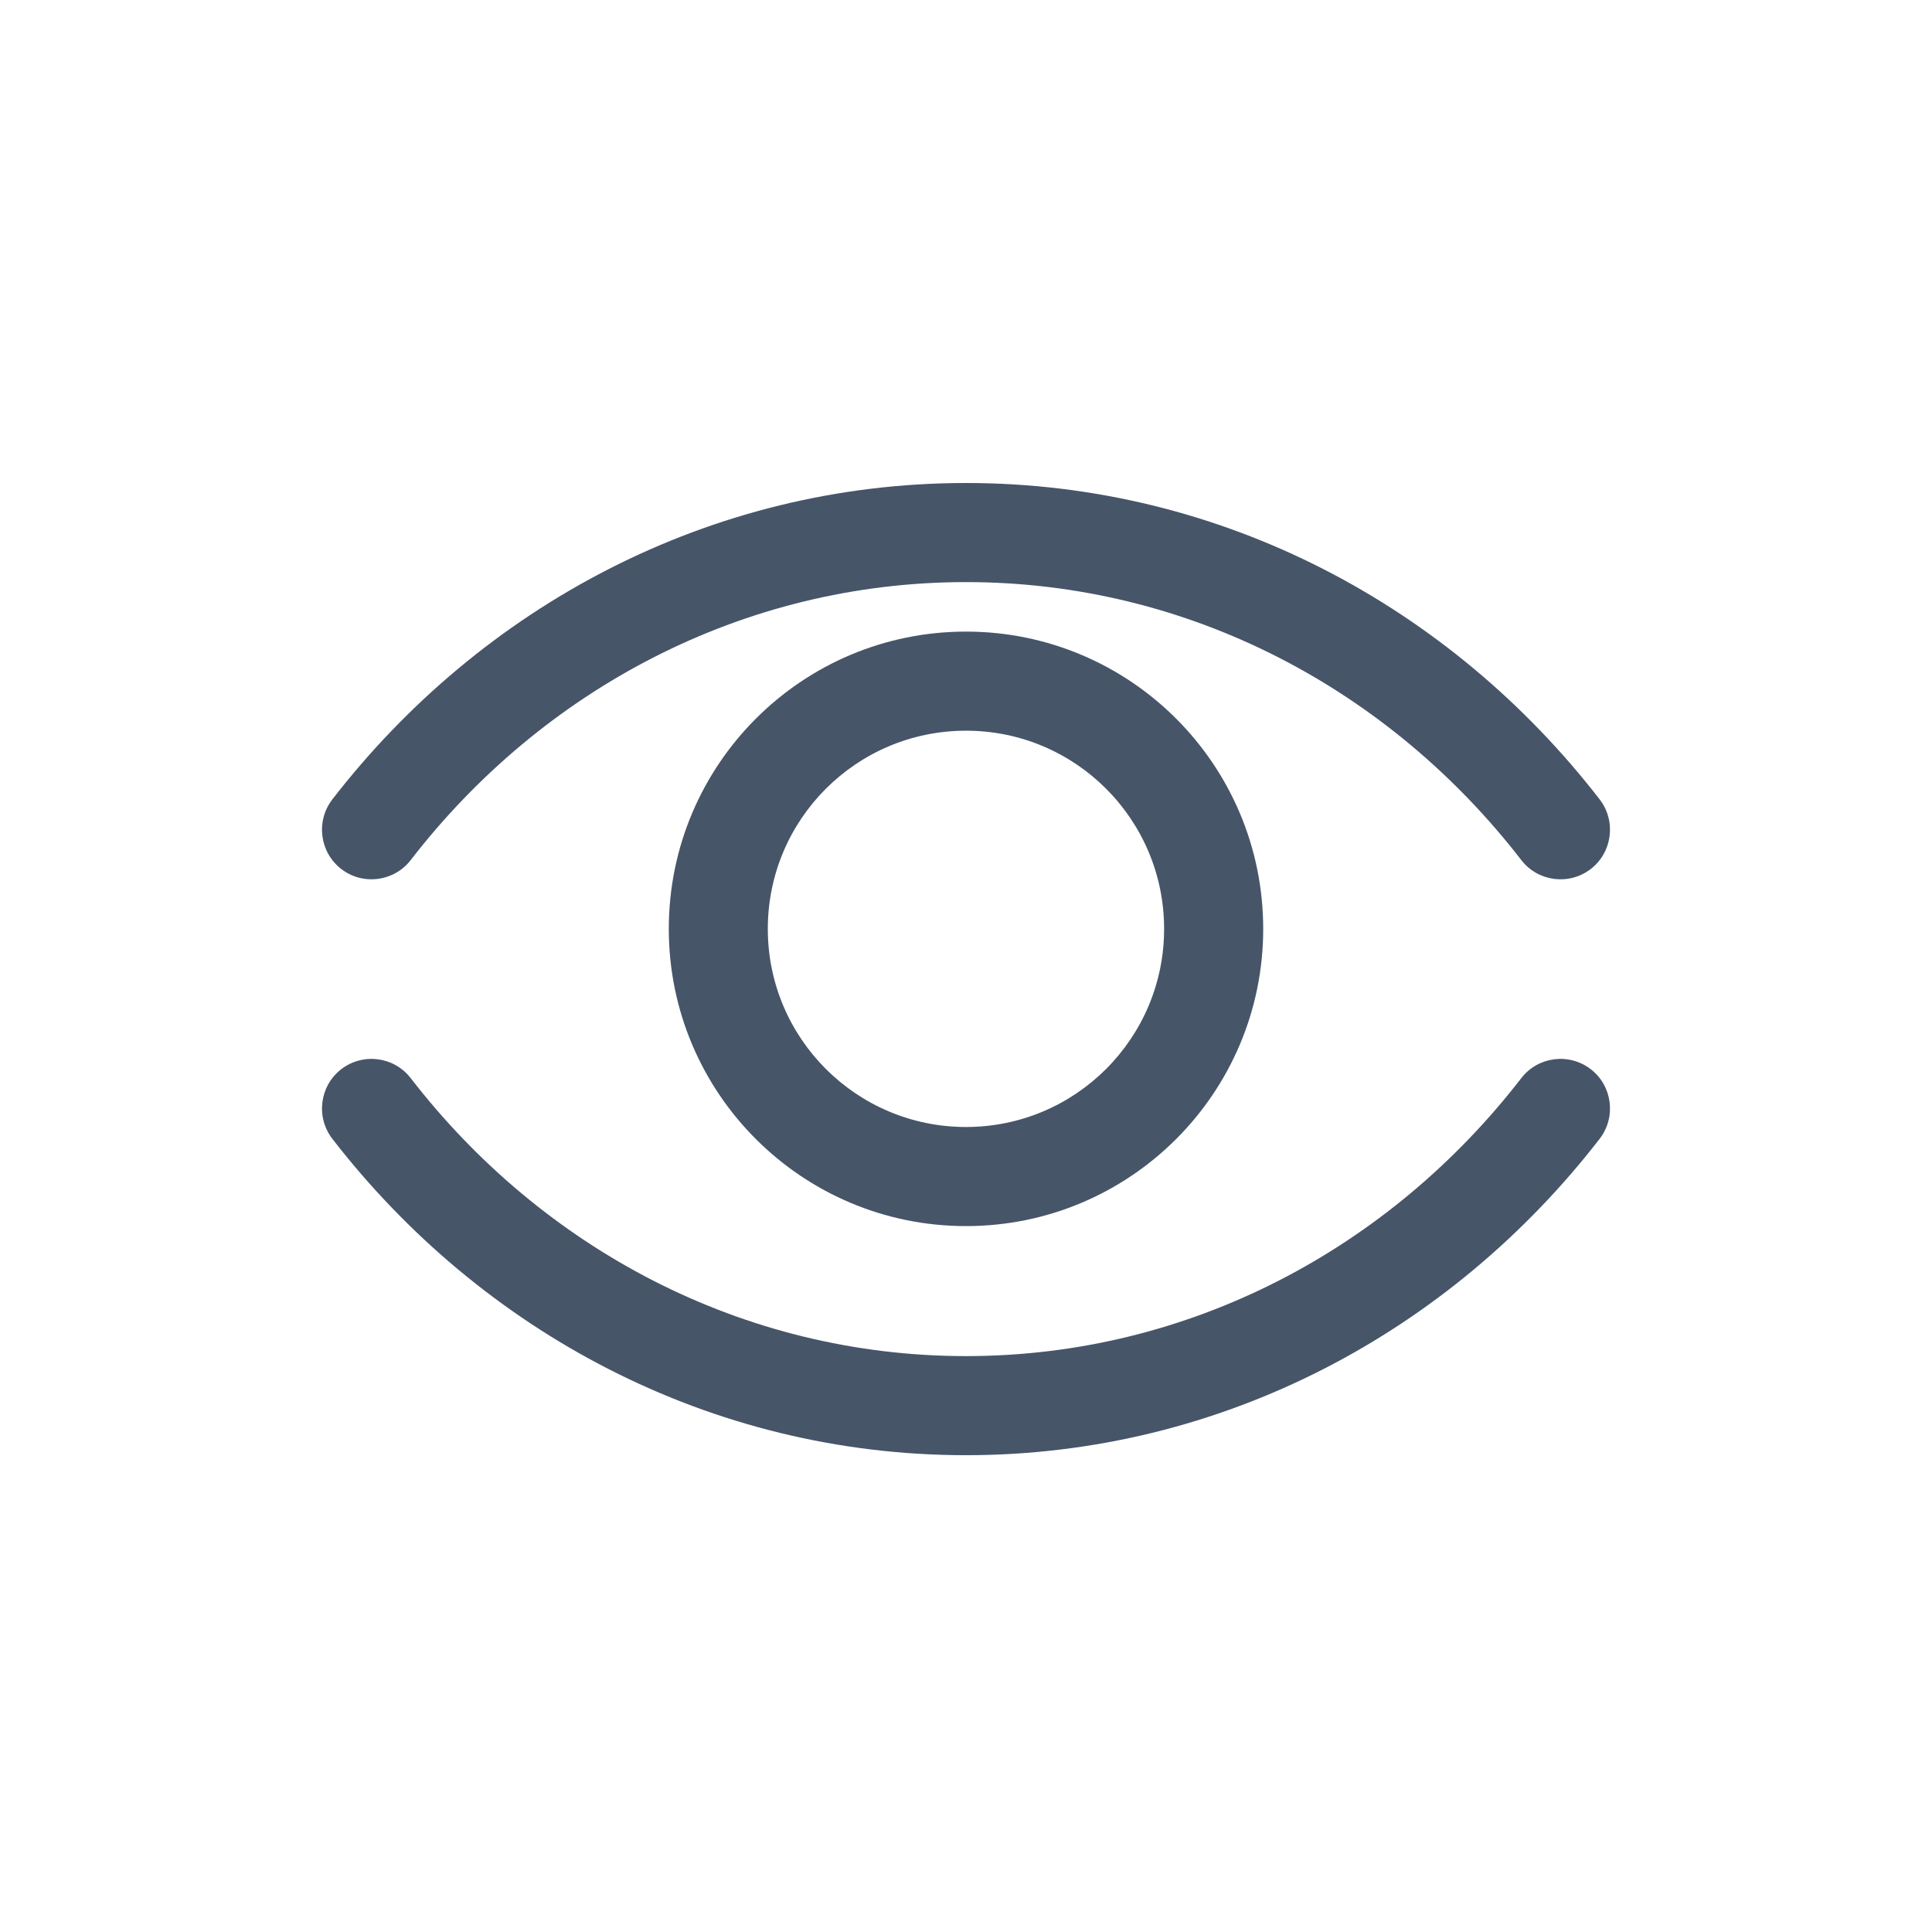
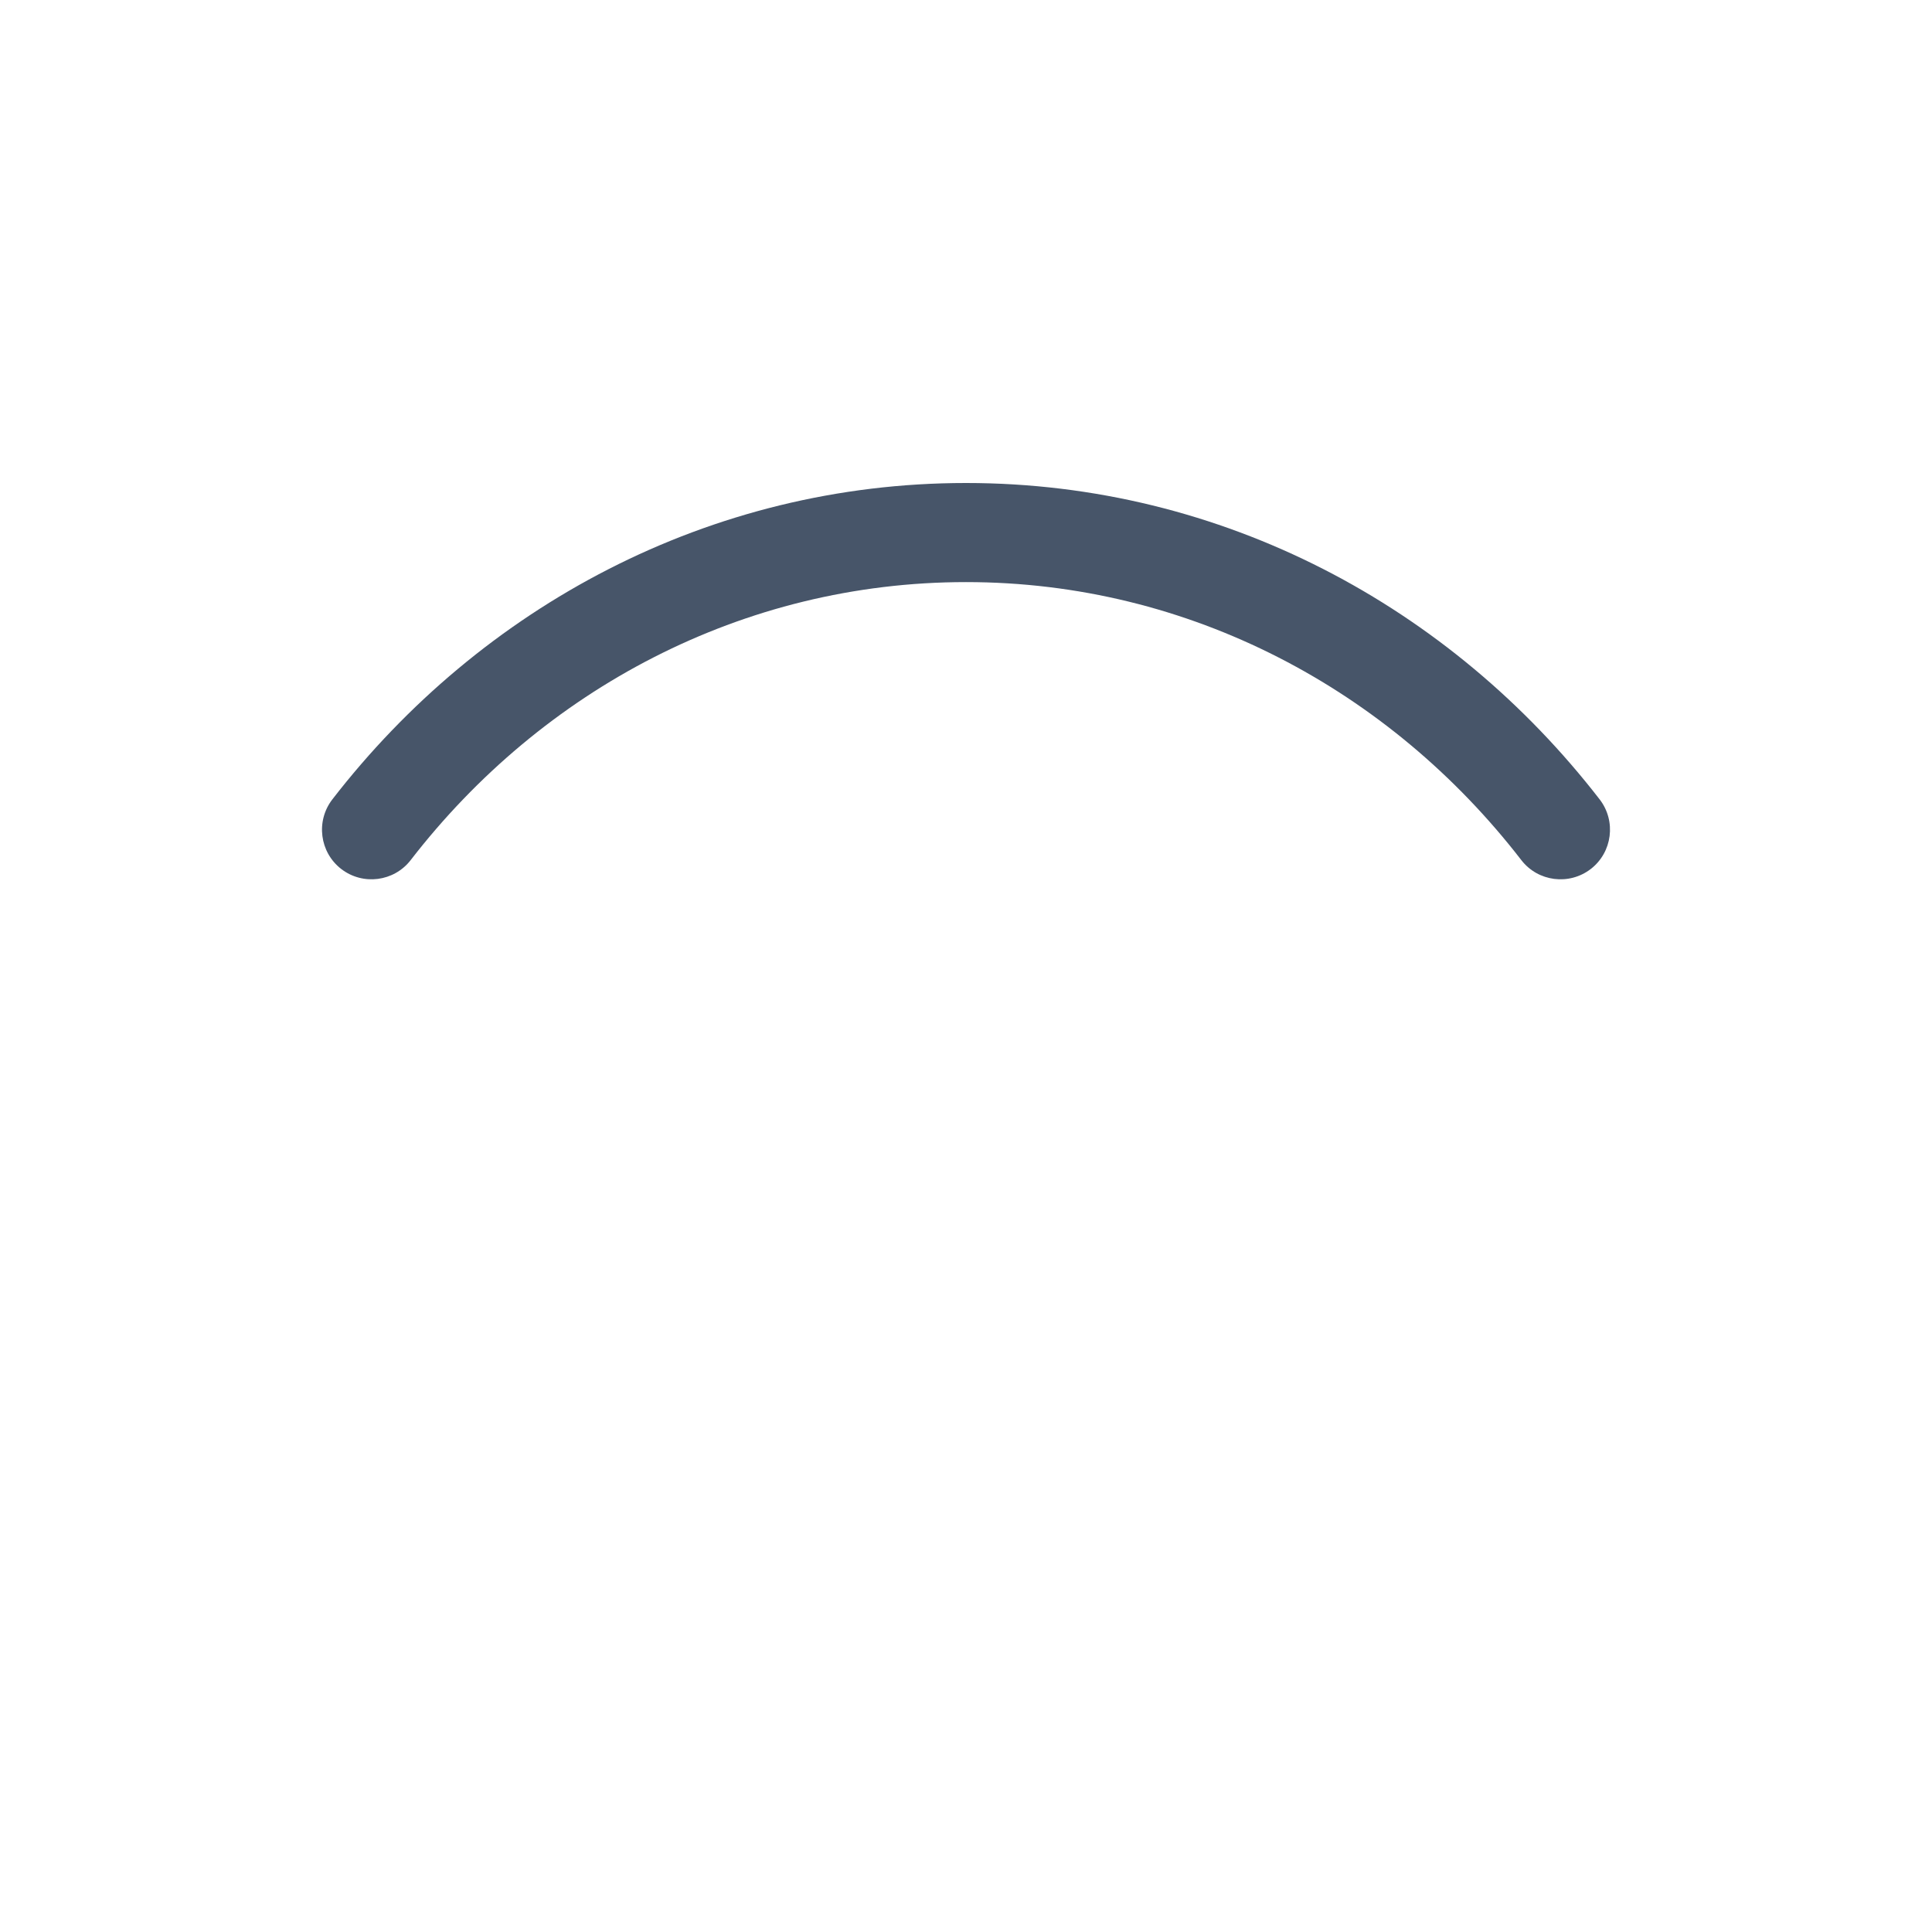
<svg xmlns="http://www.w3.org/2000/svg" width="24" height="24" viewBox="0 0 24 24" fill="none">
-   <path fill-rule="evenodd" clip-rule="evenodd" d="M12 14C13.36 14 14.461 12.898 14.461 11.539C14.461 10.179 13.36 9.077 12 9.077C10.64 9.077 9.538 10.179 9.538 11.539C9.538 12.898 10.64 14 12 14ZM12 15.231C14.039 15.231 15.692 13.578 15.692 11.539C15.692 9.499 14.039 7.846 12 7.846C9.961 7.846 8.308 9.499 8.308 11.539C8.308 13.578 9.961 15.231 12 15.231Z" fill="#475569" />
  <path fill-rule="evenodd" clip-rule="evenodd" d="M12 7.231C14.778 7.231 17.265 8.571 18.898 10.684C19.105 10.953 19.492 11.002 19.761 10.795C20.03 10.587 20.079 10.2 19.872 9.931C18.023 7.54 15.188 6 12 6C8.813 6 5.977 7.54 4.128 9.931C3.921 10.2 3.97 10.587 4.239 10.795C4.508 11.002 4.894 10.953 5.102 10.684C6.735 8.571 9.222 7.231 12 7.231Z" fill="#475569" />
-   <path fill-rule="evenodd" clip-rule="evenodd" d="M4.239 13.282C4.508 13.075 4.894 13.124 5.102 13.393C6.735 15.506 9.222 16.846 12 16.846C14.778 16.846 17.265 15.506 18.898 13.393C19.105 13.124 19.492 13.075 19.761 13.282C20.03 13.49 20.079 13.877 19.872 14.146C18.023 16.537 15.188 18.077 12 18.077C8.813 18.077 5.977 16.537 4.128 14.146C3.921 13.877 3.97 13.49 4.239 13.282Z" fill="#475569" />
</svg>